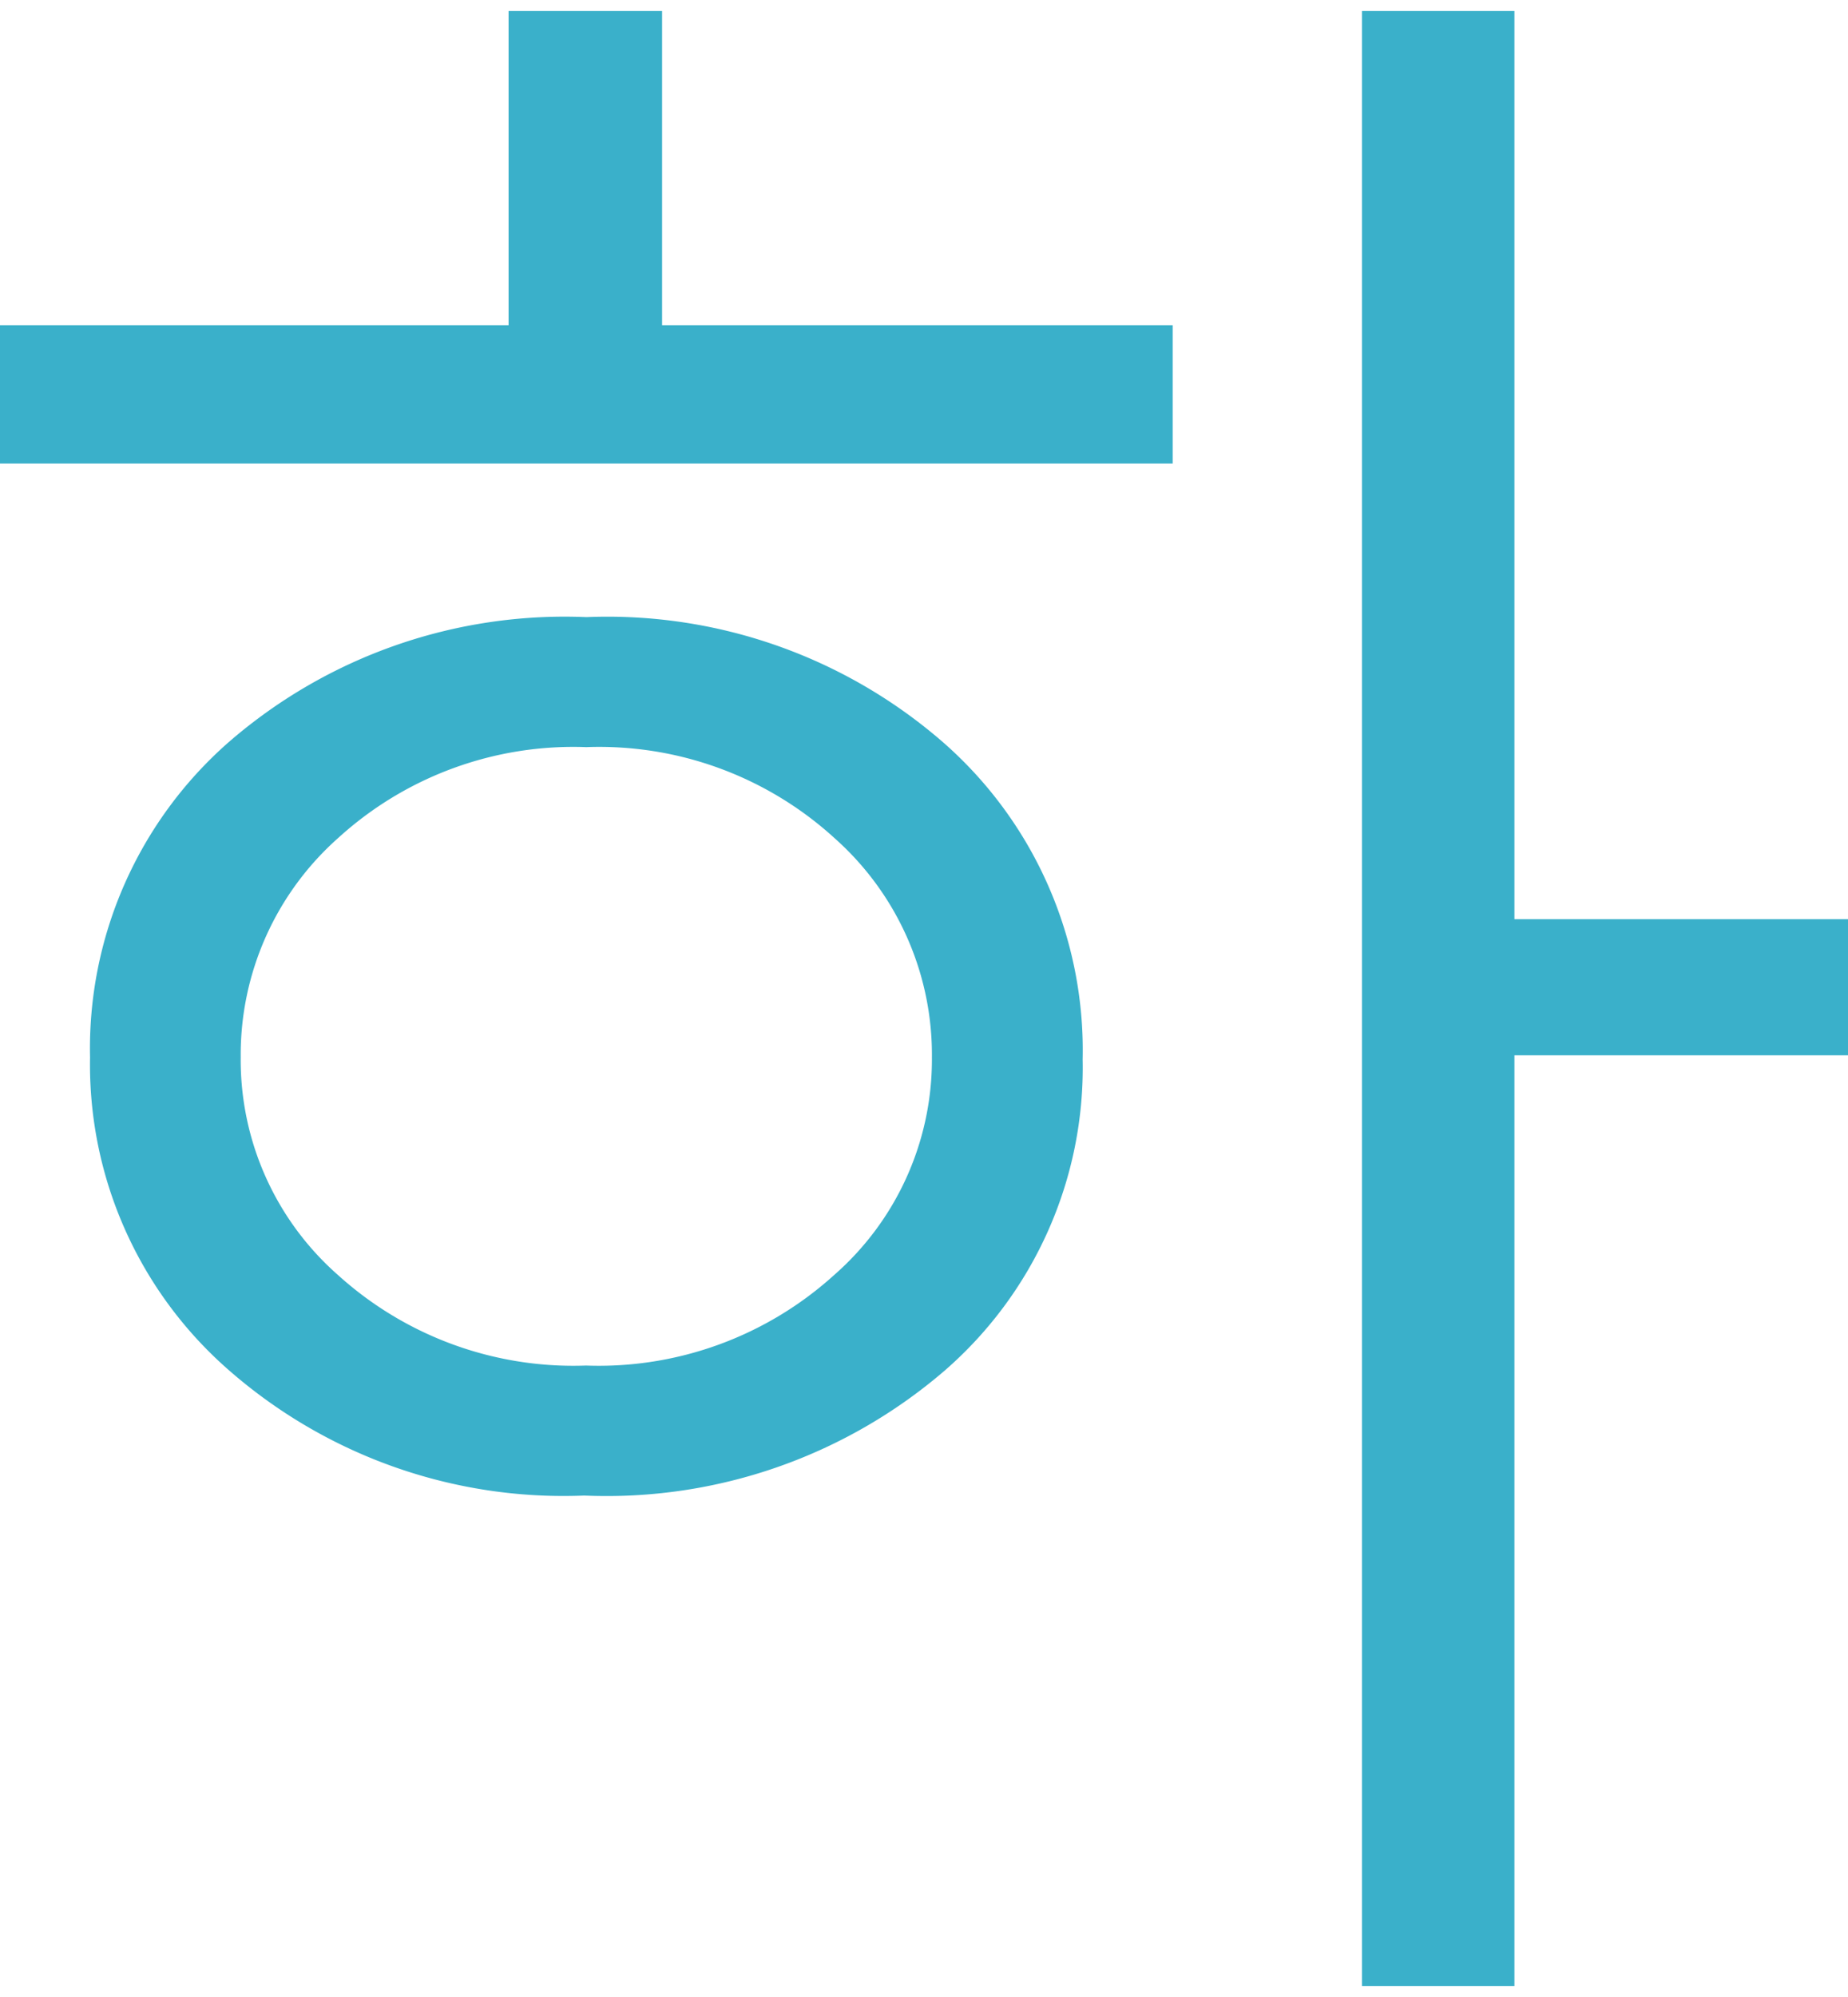
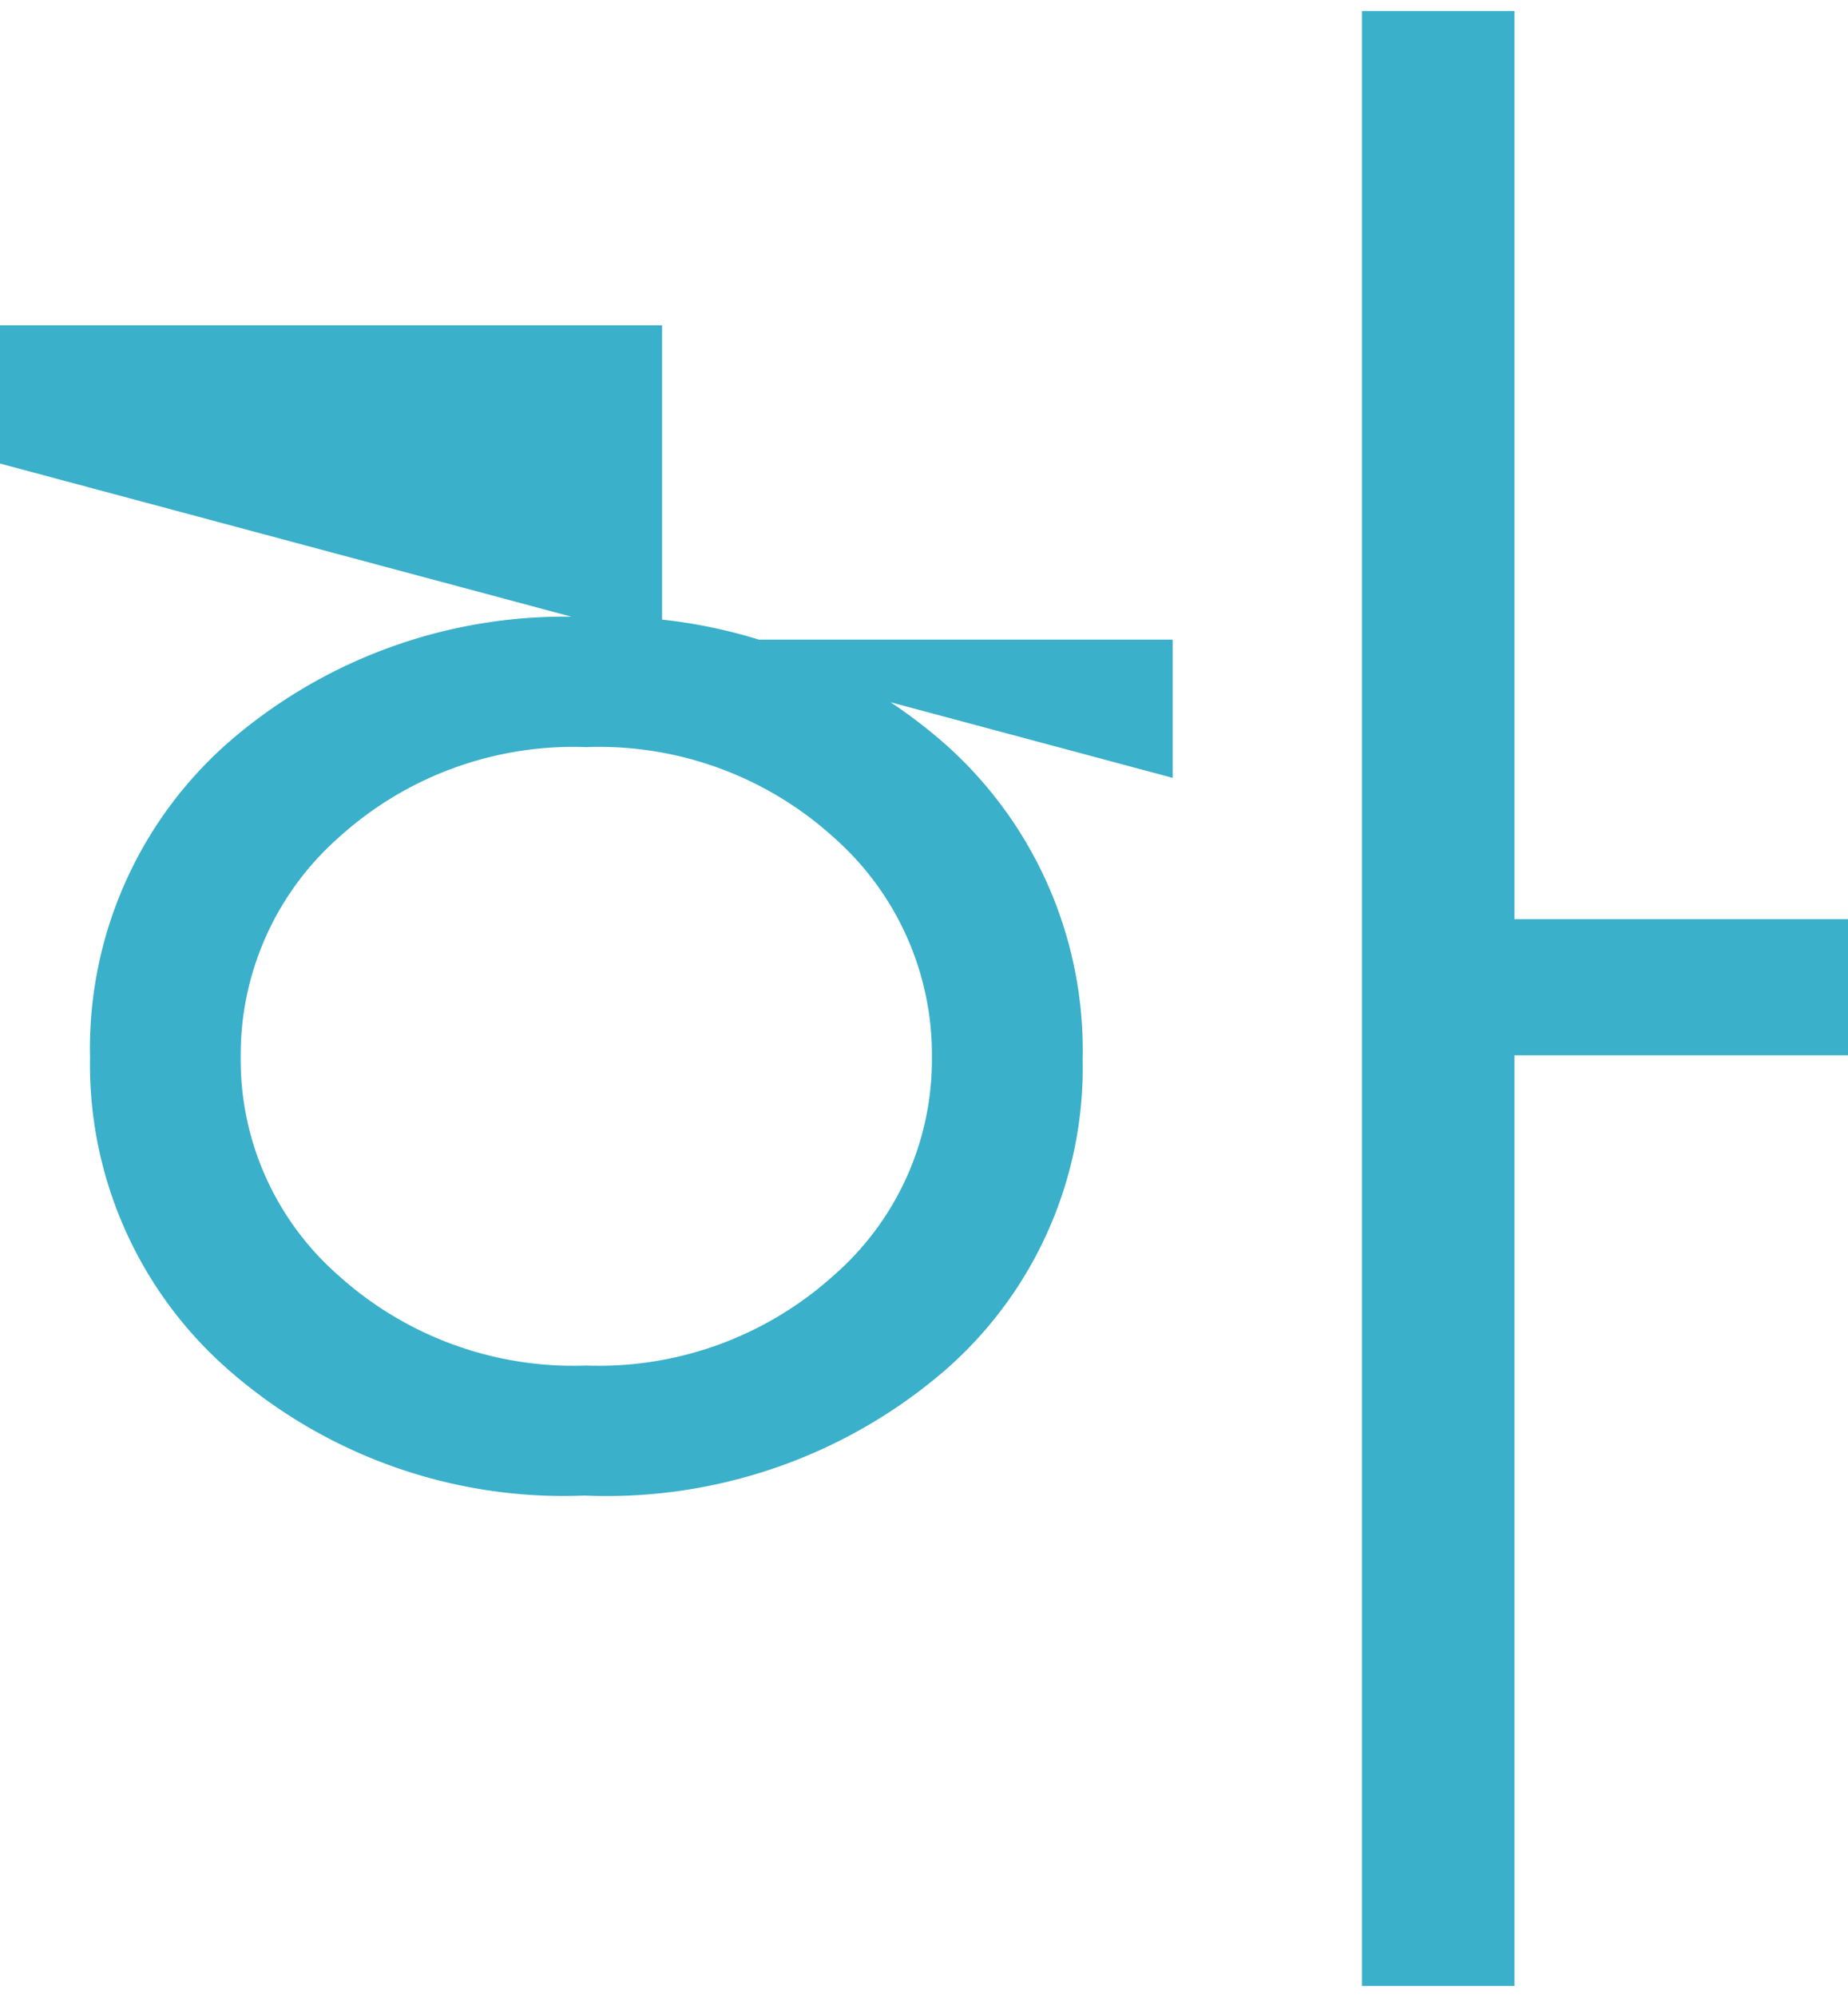
<svg xmlns="http://www.w3.org/2000/svg" viewBox="1499.585 595.709 25.573 27.315" width="25" height="27">
  <defs>
    <style>
      .cls-1 {
        fill: #3ab0ca;
      }
    </style>
  </defs>
-   <path id="パス_1995" data-name="パス 1995" class="cls-1" d="M23.081-10.323V2.549h-2.11V-24.766h2.11v12.56H27.7v1.883ZM2.124-18.507v-1.912H9.162v-4.347h2.124v4.347h7.066v1.912ZM10.209-4.234A7.033,7.033,0,0,1,5.282-5.976,5.607,5.607,0,0,1,3.37-10.294a5.632,5.632,0,0,1,1.912-4.354,7.091,7.091,0,0,1,4.956-1.735,7.079,7.079,0,0,1,4.949,1.742,5.659,5.659,0,0,1,1.919,4.375,5.549,5.549,0,0,1-1.919,4.312A7.173,7.173,0,0,1,10.209-4.234Zm.028-10.351A4.832,4.832,0,0,0,6.8-13.325a4.005,4.005,0,0,0-1.345,3.03A3.959,3.959,0,0,0,6.8-7.285a4.854,4.854,0,0,0,3.434,1.253,4.854,4.854,0,0,0,3.434-1.253,3.959,3.959,0,0,0,1.352-3.009,4.005,4.005,0,0,0-1.345-3.03A4.832,4.832,0,0,0,10.238-14.585Z" transform="translate(1497.461 620.475)" />
+   <path id="パス_1995" data-name="パス 1995" class="cls-1" d="M23.081-10.323V2.549h-2.11V-24.766h2.11v12.56H27.7v1.883ZM2.124-18.507v-1.912H9.162h2.124v4.347h7.066v1.912ZM10.209-4.234A7.033,7.033,0,0,1,5.282-5.976,5.607,5.607,0,0,1,3.37-10.294a5.632,5.632,0,0,1,1.912-4.354,7.091,7.091,0,0,1,4.956-1.735,7.079,7.079,0,0,1,4.949,1.742,5.659,5.659,0,0,1,1.919,4.375,5.549,5.549,0,0,1-1.919,4.312A7.173,7.173,0,0,1,10.209-4.234Zm.028-10.351A4.832,4.832,0,0,0,6.8-13.325a4.005,4.005,0,0,0-1.345,3.03A3.959,3.959,0,0,0,6.8-7.285a4.854,4.854,0,0,0,3.434,1.253,4.854,4.854,0,0,0,3.434-1.253,3.959,3.959,0,0,0,1.352-3.009,4.005,4.005,0,0,0-1.345-3.03A4.832,4.832,0,0,0,10.238-14.585Z" transform="translate(1497.461 620.475)" />
</svg>